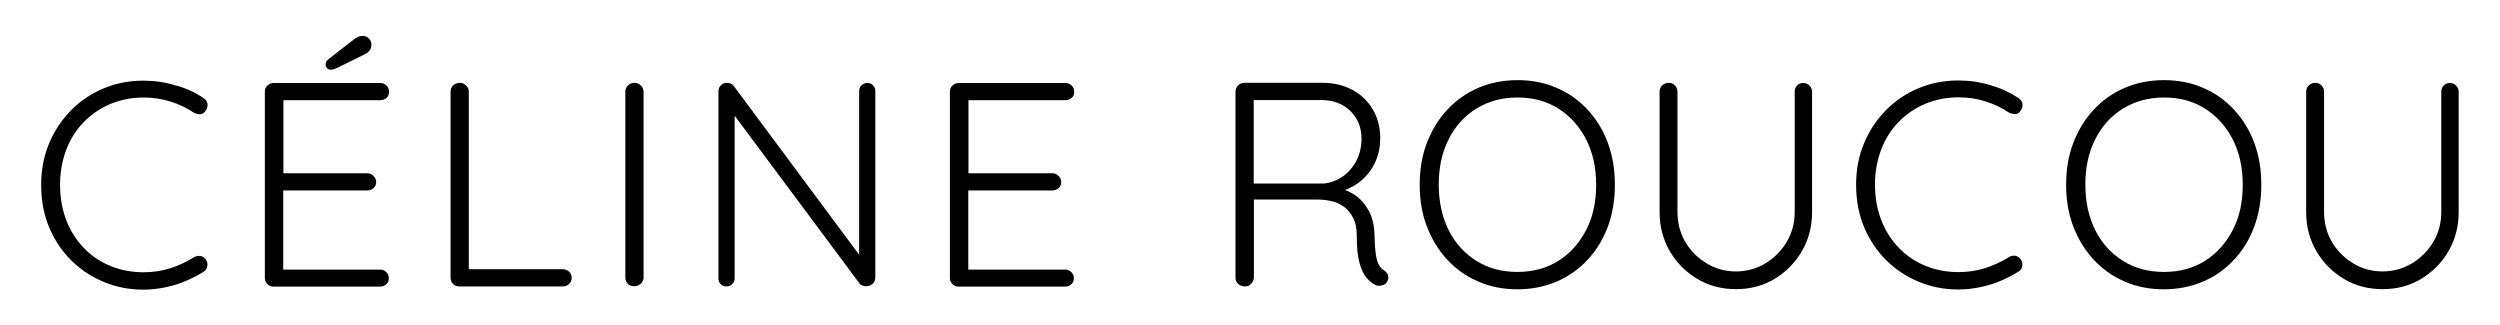
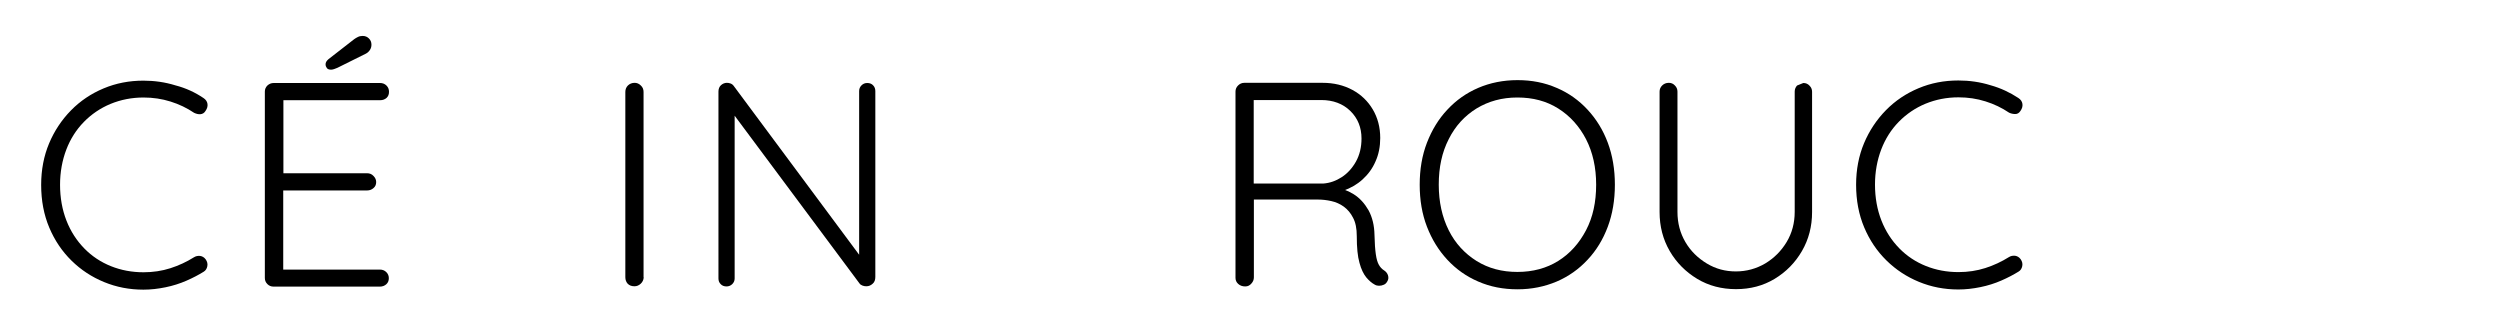
<svg xmlns="http://www.w3.org/2000/svg" version="1.1" id="Calque_1" x="0px" y="0px" viewBox="0 0 148.2 19.28" style="enable-background:new 0 0 148.2 19.28;" xml:space="preserve">
  <g>
    <path d="M12.06,5.81c0.14,0.09,0.22,0.21,0.24,0.35s-0.02,0.28-0.12,0.42C12.11,6.7,12,6.76,11.88,6.77s-0.24-0.02-0.37-0.08   c-0.43-0.29-0.89-0.51-1.4-0.67c-0.51-0.16-1.04-0.24-1.6-0.24c-0.7,0-1.35,0.13-1.96,0.38c-0.6,0.25-1.13,0.61-1.58,1.07   c-0.45,0.46-0.8,1.01-1.04,1.64s-0.37,1.33-0.37,2.08c0,0.78,0.13,1.49,0.38,2.13c0.25,0.64,0.61,1.19,1.06,1.65   c0.45,0.46,0.98,0.81,1.58,1.05c0.6,0.24,1.24,0.36,1.93,0.36c0.56,0,1.09-0.08,1.59-0.24c0.5-0.16,0.97-0.38,1.4-0.65   c0.11-0.07,0.23-0.09,0.36-0.08c0.13,0.02,0.24,0.08,0.33,0.2c0.09,0.13,0.13,0.26,0.1,0.41s-0.1,0.26-0.22,0.33   c-0.29,0.18-0.63,0.36-1.02,0.53c-0.39,0.17-0.8,0.3-1.24,0.39s-0.87,0.14-1.31,0.14c-0.83,0-1.6-0.15-2.33-0.45   c-0.73-0.3-1.37-0.72-1.93-1.27s-1-1.2-1.32-1.96c-0.32-0.76-0.48-1.6-0.48-2.53c0-0.9,0.16-1.72,0.47-2.46s0.75-1.4,1.3-1.96   c0.55-0.56,1.19-0.99,1.93-1.3s1.52-0.46,2.36-0.46c0.65,0,1.29,0.09,1.9,0.28C11.02,5.22,11.57,5.48,12.06,5.81z" />
    <path d="M16.23,4.92h6.3c0.15,0,0.28,0.05,0.38,0.15c0.1,0.1,0.15,0.22,0.15,0.37S23.02,5.7,22.92,5.8   c-0.1,0.09-0.23,0.14-0.38,0.14h-5.91l0.17-0.29v4.84l-0.19-0.22h5.15c0.15,0,0.28,0.05,0.38,0.16c0.1,0.1,0.16,0.22,0.16,0.36   c0,0.15-0.05,0.27-0.16,0.36c-0.1,0.09-0.23,0.14-0.38,0.14h-5.12l0.15-0.17v4.96l-0.09-0.1h5.82c0.15,0,0.28,0.05,0.38,0.15   c0.1,0.1,0.15,0.22,0.15,0.36c0,0.15-0.05,0.27-0.15,0.36c-0.1,0.09-0.23,0.14-0.38,0.14h-6.3c-0.15,0-0.27-0.05-0.37-0.15   c-0.1-0.1-0.15-0.22-0.15-0.36V5.43c0-0.14,0.05-0.26,0.15-0.36C15.96,4.97,16.08,4.92,16.23,4.92z M19.63,4.13   c-0.12,0-0.2-0.03-0.25-0.09C19.33,3.97,19.3,3.9,19.3,3.82c0-0.06,0.01-0.11,0.04-0.16c0.03-0.05,0.07-0.1,0.13-0.15L21,2.32   c0.07-0.05,0.14-0.09,0.22-0.13c0.08-0.04,0.17-0.06,0.28-0.06c0.15,0,0.27,0.05,0.37,0.15c0.1,0.1,0.15,0.22,0.15,0.37   c0,0.11-0.03,0.22-0.09,0.31c-0.06,0.09-0.14,0.17-0.24,0.22l-1.69,0.84c-0.06,0.02-0.12,0.05-0.18,0.07S19.7,4.13,19.63,4.13z" />
-     <path d="M33.36,15.96c0.15,0,0.28,0.05,0.38,0.15s0.15,0.21,0.15,0.35c0,0.15-0.05,0.27-0.15,0.37c-0.1,0.1-0.23,0.15-0.38,0.15   h-6.13c-0.15,0-0.27-0.05-0.37-0.15c-0.1-0.1-0.15-0.22-0.15-0.36V5.43c0-0.14,0.05-0.26,0.15-0.36c0.1-0.1,0.24-0.16,0.4-0.16   c0.14,0,0.26,0.05,0.37,0.16c0.11,0.1,0.16,0.22,0.16,0.36v10.82l-0.33-0.29H33.36z" />
    <path d="M38.16,16.44c-0.01,0.15-0.07,0.28-0.18,0.38c-0.11,0.1-0.23,0.15-0.37,0.15c-0.17,0-0.3-0.05-0.4-0.15   c-0.09-0.1-0.14-0.23-0.14-0.38V5.45c0-0.15,0.05-0.28,0.15-0.38c0.1-0.1,0.24-0.16,0.4-0.16c0.14,0,0.26,0.05,0.37,0.16   c0.11,0.1,0.16,0.23,0.16,0.38V16.44z" />
    <path d="M51.41,4.92c0.15,0,0.27,0.05,0.35,0.14c0.09,0.09,0.13,0.21,0.13,0.34v11.02c0,0.17-0.05,0.31-0.16,0.4   c-0.11,0.1-0.23,0.15-0.37,0.15c-0.08,0-0.16-0.01-0.23-0.04c-0.08-0.03-0.14-0.07-0.18-0.13L43.26,6.47l0.29-0.17v10.21   c0,0.13-0.05,0.24-0.14,0.33s-0.21,0.14-0.34,0.14c-0.15,0-0.27-0.05-0.35-0.14c-0.09-0.09-0.13-0.2-0.13-0.33V5.43   c0-0.16,0.05-0.29,0.15-0.38c0.1-0.09,0.22-0.14,0.35-0.14c0.07,0,0.14,0.01,0.22,0.04c0.08,0.03,0.14,0.08,0.19,0.15l7.6,10.23   l-0.17,0.31V5.4c0-0.14,0.05-0.25,0.14-0.34S51.27,4.92,51.41,4.92z" />
-     <path d="M56.85,4.92h6.3c0.15,0,0.28,0.05,0.38,0.15c0.1,0.1,0.15,0.22,0.15,0.37S63.64,5.7,63.53,5.8   c-0.1,0.09-0.23,0.14-0.38,0.14h-5.91l0.17-0.29v4.84l-0.19-0.22h5.15c0.15,0,0.28,0.05,0.38,0.16c0.1,0.1,0.16,0.22,0.16,0.36   c0,0.15-0.05,0.27-0.16,0.36c-0.1,0.09-0.23,0.14-0.38,0.14h-5.12l0.15-0.17v4.96l-0.09-0.1h5.82c0.15,0,0.28,0.05,0.38,0.15   c0.1,0.1,0.15,0.22,0.15,0.36c0,0.15-0.05,0.27-0.15,0.36c-0.1,0.09-0.23,0.14-0.38,0.14h-6.3c-0.15,0-0.27-0.05-0.37-0.15   c-0.1-0.1-0.15-0.22-0.15-0.36V5.43c0-0.14,0.05-0.26,0.15-0.36C56.58,4.97,56.7,4.92,56.85,4.92z" />
    <path d="M73.82,16.98c-0.17,0-0.31-0.05-0.42-0.15c-0.11-0.1-0.16-0.22-0.16-0.36V5.43c0-0.14,0.05-0.26,0.15-0.36   c0.1-0.1,0.22-0.16,0.37-0.16h4.65c0.65,0,1.24,0.14,1.76,0.42c0.52,0.28,0.92,0.67,1.21,1.16c0.29,0.49,0.44,1.06,0.44,1.69   c0,0.51-0.09,0.97-0.28,1.39c-0.18,0.42-0.44,0.77-0.77,1.07s-0.71,0.51-1.12,0.66l-0.6-0.21c0.42,0.05,0.82,0.19,1.19,0.42   s0.66,0.56,0.89,0.96c0.22,0.41,0.34,0.89,0.35,1.46c0.01,0.49,0.04,0.88,0.08,1.15c0.04,0.28,0.1,0.48,0.18,0.62   c0.08,0.14,0.18,0.25,0.31,0.33c0.11,0.07,0.19,0.17,0.23,0.29c0.04,0.13,0.03,0.25-0.04,0.36c-0.05,0.09-0.11,0.16-0.21,0.2   c-0.09,0.04-0.18,0.06-0.28,0.06c-0.09,0-0.18-0.02-0.26-0.07c-0.17-0.09-0.34-0.24-0.5-0.43c-0.16-0.2-0.3-0.48-0.4-0.86   c-0.11-0.38-0.16-0.91-0.16-1.58c0-0.45-0.07-0.81-0.22-1.09c-0.14-0.28-0.33-0.5-0.55-0.66c-0.22-0.16-0.47-0.27-0.74-0.33   c-0.27-0.06-0.53-0.09-0.77-0.09h-4.01l0.19-0.26v4.87c0,0.14-0.05,0.26-0.14,0.36C74.09,16.92,73.97,16.98,73.82,16.98z    M74.13,10.88h4.32c0.39-0.03,0.75-0.16,1.09-0.38c0.34-0.22,0.62-0.53,0.84-0.92c0.22-0.4,0.33-0.85,0.33-1.37   c0-0.65-0.22-1.2-0.66-1.63c-0.44-0.43-1.02-0.65-1.73-0.65H74.2l0.12-0.22v5.41L74.13,10.88z" />
    <path d="M95.73,10.95c0,0.91-0.14,1.74-0.42,2.49s-0.68,1.41-1.2,1.96c-0.52,0.56-1.13,0.99-1.83,1.29   c-0.71,0.3-1.48,0.46-2.32,0.46c-0.85,0-1.62-0.15-2.33-0.46c-0.7-0.3-1.31-0.73-1.83-1.29c-0.52-0.56-0.92-1.21-1.21-1.96   c-0.29-0.75-0.43-1.58-0.43-2.49c0-0.91,0.14-1.74,0.43-2.49c0.29-0.75,0.69-1.41,1.21-1.96c0.52-0.56,1.13-0.99,1.83-1.29   c0.7-0.3,1.48-0.46,2.33-0.46c0.84,0,1.61,0.15,2.32,0.46c0.71,0.3,1.32,0.74,1.83,1.29c0.52,0.56,0.92,1.21,1.2,1.96   S95.73,10.04,95.73,10.95z M94.62,10.95c0-1.02-0.2-1.92-0.6-2.7c-0.4-0.77-0.95-1.38-1.65-1.82s-1.5-0.65-2.42-0.65   c-0.91,0-1.71,0.22-2.42,0.65c-0.71,0.44-1.26,1.04-1.65,1.82c-0.4,0.78-0.59,1.67-0.59,2.7c0,1.02,0.2,1.92,0.59,2.7   s0.95,1.38,1.65,1.82c0.71,0.44,1.51,0.65,2.42,0.65c0.92,0,1.73-0.22,2.42-0.65s1.24-1.04,1.65-1.82S94.62,11.97,94.62,10.95z" />
-     <path d="M106.9,4.92c0.15,0,0.27,0.05,0.37,0.16c0.1,0.1,0.15,0.22,0.15,0.36v7.13c0,0.85-0.2,1.62-0.6,2.31   c-0.4,0.69-0.94,1.24-1.62,1.65c-0.68,0.41-1.44,0.61-2.29,0.61c-0.85,0-1.62-0.2-2.3-0.61c-0.68-0.41-1.23-0.96-1.63-1.65   c-0.4-0.69-0.6-1.46-0.6-2.31V5.43c0-0.14,0.05-0.26,0.15-0.36c0.1-0.1,0.23-0.16,0.4-0.16c0.14,0,0.26,0.05,0.36,0.16   c0.1,0.1,0.15,0.22,0.15,0.36v7.13c0,0.67,0.16,1.26,0.47,1.79s0.74,0.95,1.27,1.27s1.1,0.47,1.72,0.47c0.63,0,1.21-0.16,1.74-0.47   c0.53-0.32,0.95-0.74,1.27-1.27s0.48-1.13,0.48-1.79V5.43c0-0.14,0.05-0.26,0.14-0.36C106.63,4.97,106.75,4.92,106.9,4.92z" />
+     <path d="M106.9,4.92c0.15,0,0.27,0.05,0.37,0.16c0.1,0.1,0.15,0.22,0.15,0.36v7.13c0,0.85-0.2,1.62-0.6,2.31   c-0.4,0.69-0.94,1.24-1.62,1.65c-0.68,0.41-1.44,0.61-2.29,0.61c-0.85,0-1.62-0.2-2.3-0.61c-0.68-0.41-1.23-0.96-1.63-1.65   c-0.4-0.69-0.6-1.46-0.6-2.31V5.43c0-0.14,0.05-0.26,0.15-0.36c0.1-0.1,0.23-0.16,0.4-0.16c0.14,0,0.26,0.05,0.36,0.16   c0.1,0.1,0.15,0.22,0.15,0.36v7.13c0,0.67,0.16,1.26,0.47,1.79s0.74,0.95,1.27,1.27s1.1,0.47,1.72,0.47c0.63,0,1.21-0.16,1.74-0.47   c0.53-0.32,0.95-0.74,1.27-1.27s0.48-1.13,0.48-1.79V5.43c0-0.14,0.05-0.26,0.14-0.36z" />
    <path d="M119.65,5.81c0.14,0.09,0.22,0.21,0.24,0.35s-0.02,0.28-0.12,0.42c-0.08,0.12-0.18,0.18-0.3,0.18s-0.24-0.02-0.37-0.08   c-0.43-0.29-0.89-0.51-1.4-0.67c-0.51-0.16-1.04-0.24-1.6-0.24c-0.7,0-1.35,0.13-1.96,0.38c-0.6,0.25-1.13,0.61-1.58,1.07   c-0.45,0.46-0.8,1.01-1.04,1.64s-0.37,1.33-0.37,2.08c0,0.78,0.13,1.49,0.38,2.13c0.25,0.64,0.61,1.19,1.06,1.65   c0.45,0.46,0.98,0.81,1.58,1.05c0.6,0.24,1.24,0.36,1.93,0.36c0.56,0,1.09-0.08,1.59-0.24c0.5-0.16,0.97-0.38,1.4-0.65   c0.11-0.07,0.23-0.09,0.36-0.08c0.13,0.02,0.24,0.08,0.33,0.2c0.09,0.13,0.13,0.26,0.1,0.41s-0.1,0.26-0.22,0.33   c-0.29,0.18-0.63,0.36-1.02,0.53c-0.39,0.17-0.8,0.3-1.24,0.39s-0.87,0.14-1.31,0.14c-0.83,0-1.6-0.15-2.33-0.45   c-0.73-0.3-1.37-0.72-1.93-1.27s-1-1.2-1.32-1.96c-0.32-0.76-0.48-1.6-0.48-2.53c0-0.9,0.16-1.72,0.47-2.46s0.75-1.4,1.3-1.96   c0.55-0.56,1.19-0.99,1.93-1.3s1.52-0.46,2.36-0.46c0.65,0,1.29,0.09,1.9,0.28C118.6,5.22,119.15,5.48,119.65,5.81z" />
-     <path d="M134.05,10.95c0,0.91-0.14,1.74-0.42,2.49s-0.68,1.41-1.2,1.96c-0.52,0.56-1.13,0.99-1.83,1.29   c-0.71,0.3-1.48,0.46-2.32,0.46c-0.85,0-1.62-0.15-2.33-0.46c-0.7-0.3-1.31-0.73-1.83-1.29c-0.52-0.56-0.92-1.21-1.21-1.96   c-0.29-0.75-0.43-1.58-0.43-2.49c0-0.91,0.14-1.74,0.43-2.49c0.29-0.75,0.69-1.41,1.21-1.96c0.52-0.56,1.13-0.99,1.83-1.29   c0.7-0.3,1.48-0.46,2.33-0.46c0.84,0,1.61,0.15,2.32,0.46c0.71,0.3,1.32,0.74,1.83,1.29c0.52,0.56,0.92,1.21,1.2,1.96   S134.05,10.04,134.05,10.95z M132.95,10.95c0-1.02-0.2-1.92-0.6-2.7c-0.4-0.77-0.95-1.38-1.65-1.82s-1.5-0.65-2.42-0.65   c-0.91,0-1.71,0.22-2.42,0.65c-0.71,0.44-1.26,1.04-1.65,1.82c-0.4,0.78-0.59,1.67-0.59,2.7c0,1.02,0.2,1.92,0.59,2.7   s0.95,1.38,1.65,1.82c0.71,0.44,1.51,0.65,2.42,0.65c0.92,0,1.73-0.22,2.42-0.65s1.24-1.04,1.65-1.82S132.95,11.97,132.95,10.95z" />
-     <path d="M145.23,4.92c0.15,0,0.27,0.05,0.37,0.16c0.1,0.1,0.15,0.22,0.15,0.36v7.13c0,0.85-0.2,1.62-0.6,2.31   c-0.4,0.69-0.94,1.24-1.62,1.65c-0.68,0.41-1.44,0.61-2.29,0.61c-0.85,0-1.62-0.2-2.3-0.61c-0.68-0.41-1.23-0.96-1.63-1.65   c-0.4-0.69-0.6-1.46-0.6-2.31V5.43c0-0.14,0.05-0.26,0.15-0.36c0.1-0.1,0.23-0.16,0.4-0.16c0.14,0,0.26,0.05,0.36,0.16   c0.1,0.1,0.15,0.22,0.15,0.36v7.13c0,0.67,0.16,1.26,0.47,1.79s0.74,0.95,1.27,1.27s1.1,0.47,1.72,0.47c0.63,0,1.21-0.16,1.74-0.47   c0.53-0.32,0.95-0.74,1.27-1.27s0.48-1.13,0.48-1.79V5.43c0-0.14,0.05-0.26,0.14-0.36C144.96,4.97,145.08,4.92,145.23,4.92z" />
  </g>
  <g>
    <g>
      <path d="M-206.49,7.64c0.14,0.09,0.22,0.21,0.24,0.35s-0.02,0.28-0.12,0.42c-0.08,0.12-0.18,0.18-0.3,0.18s-0.24-0.02-0.37-0.08    c-0.43-0.29-0.89-0.51-1.4-0.67c-0.51-0.16-1.04-0.24-1.6-0.24c-0.7,0-1.35,0.13-1.96,0.38c-0.6,0.25-1.13,0.61-1.58,1.07    c-0.45,0.46-0.8,1.01-1.04,1.64s-0.37,1.33-0.37,2.08c0,0.78,0.13,1.49,0.38,2.13c0.25,0.64,0.61,1.19,1.06,1.65    c0.45,0.46,0.98,0.81,1.58,1.05s1.24,0.36,1.93,0.36c0.56,0,1.09-0.08,1.59-0.24c0.5-0.16,0.97-0.38,1.4-0.65    c0.11-0.07,0.23-0.09,0.36-0.08c0.13,0.02,0.24,0.08,0.33,0.2c0.09,0.13,0.13,0.26,0.1,0.41s-0.1,0.26-0.22,0.33    c-0.29,0.18-0.63,0.36-1.02,0.53c-0.39,0.17-0.8,0.3-1.24,0.39s-0.87,0.14-1.31,0.14c-0.83,0-1.6-0.15-2.33-0.45    c-0.73-0.3-1.37-0.72-1.93-1.27s-1-1.2-1.32-1.96c-0.32-0.76-0.48-1.6-0.48-2.53c0-0.9,0.16-1.72,0.47-2.46s0.75-1.4,1.3-1.96    c0.55-0.56,1.19-0.99,1.93-1.3s1.52-0.46,2.36-0.46c0.65,0,1.29,0.09,1.9,0.28C-207.53,7.05-206.98,7.31-206.49,7.64z" />
      <path d="M-202.32,6.74h6.3c0.15,0,0.28,0.05,0.38,0.15c0.1,0.1,0.15,0.22,0.15,0.37s-0.05,0.27-0.15,0.36    c-0.1,0.09-0.23,0.14-0.38,0.14h-5.91l0.17-0.29v4.84l-0.19-0.22h5.15c0.15,0,0.28,0.05,0.38,0.16c0.1,0.1,0.16,0.22,0.16,0.36    c0,0.15-0.05,0.27-0.16,0.36c-0.1,0.09-0.23,0.14-0.38,0.14h-5.12l0.15-0.17v4.96l-0.09-0.1h5.82c0.15,0,0.28,0.05,0.38,0.15    c0.1,0.1,0.15,0.22,0.15,0.36c0,0.15-0.05,0.27-0.15,0.36c-0.1,0.09-0.23,0.14-0.38,0.14h-6.3c-0.15,0-0.27-0.05-0.37-0.15    c-0.1-0.1-0.15-0.22-0.15-0.36V7.26c0-0.14,0.05-0.26,0.15-0.36C-202.59,6.79-202.47,6.74-202.32,6.74z M-198.92,5.95    c-0.12,0-0.2-0.03-0.25-0.09s-0.08-0.14-0.08-0.22c0-0.06,0.01-0.11,0.04-0.16c0.03-0.05,0.07-0.1,0.13-0.15l1.53-1.19    c0.07-0.05,0.14-0.09,0.22-0.13c0.08-0.04,0.17-0.06,0.28-0.06c0.15,0,0.27,0.05,0.37,0.15c0.1,0.1,0.15,0.22,0.15,0.37    c0,0.11-0.03,0.22-0.09,0.31c-0.06,0.09-0.14,0.17-0.24,0.22l-1.69,0.84c-0.06,0.02-0.12,0.05-0.18,0.07S-198.85,5.95-198.92,5.95    z" />
      <path d="M-185.2,17.78c0.15,0,0.28,0.05,0.38,0.15s0.15,0.21,0.15,0.35c0,0.15-0.05,0.27-0.15,0.37c-0.1,0.1-0.23,0.15-0.38,0.15    h-6.13c-0.15,0-0.27-0.05-0.37-0.15c-0.1-0.1-0.15-0.22-0.15-0.36V7.26c0-0.14,0.05-0.26,0.15-0.36c0.1-0.1,0.24-0.16,0.4-0.16    c0.14,0,0.26,0.05,0.37,0.16c0.11,0.1,0.16,0.22,0.16,0.36v10.82l-0.33-0.29H-185.2z" />
      <path d="M-180.39,18.27c-0.01,0.15-0.07,0.28-0.18,0.38c-0.11,0.1-0.23,0.15-0.37,0.15c-0.17,0-0.3-0.05-0.4-0.15    c-0.09-0.1-0.14-0.23-0.14-0.38V7.28c0-0.15,0.05-0.28,0.15-0.38c0.1-0.1,0.24-0.16,0.4-0.16c0.14,0,0.26,0.05,0.37,0.16    c0.11,0.1,0.16,0.23,0.16,0.38V18.27z" />
      <path d="M-167.14,6.74c0.15,0,0.27,0.05,0.35,0.14c0.09,0.09,0.13,0.21,0.13,0.34v11.02c0,0.17-0.05,0.31-0.16,0.4    c-0.11,0.1-0.23,0.15-0.37,0.15c-0.08,0-0.16-0.01-0.23-0.04c-0.08-0.03-0.14-0.07-0.18-0.13l-7.68-10.33l0.29-0.17v10.21    c0,0.13-0.05,0.24-0.14,0.33s-0.21,0.14-0.34,0.14c-0.15,0-0.27-0.05-0.35-0.14c-0.09-0.09-0.13-0.2-0.13-0.33V7.26    c0-0.16,0.05-0.29,0.15-0.38c0.1-0.09,0.22-0.14,0.35-0.14c0.07,0,0.14,0.01,0.22,0.04c0.08,0.03,0.14,0.08,0.19,0.15l7.6,10.23    l-0.17,0.31V7.22c0-0.14,0.05-0.25,0.14-0.34S-167.28,6.74-167.14,6.74z" />
      <path d="M-161.7,6.74h6.3c0.15,0,0.28,0.05,0.38,0.15c0.1,0.1,0.15,0.22,0.15,0.37s-0.05,0.27-0.15,0.36    c-0.1,0.09-0.23,0.14-0.38,0.14h-5.91l0.17-0.29v4.84l-0.19-0.22h5.15c0.15,0,0.28,0.05,0.38,0.16c0.1,0.1,0.16,0.22,0.16,0.36    c0,0.15-0.05,0.27-0.16,0.36c-0.1,0.09-0.23,0.14-0.38,0.14h-5.12l0.15-0.17v4.96l-0.09-0.1h5.82c0.15,0,0.28,0.05,0.38,0.15    c0.1,0.1,0.15,0.22,0.15,0.36c0,0.15-0.05,0.27-0.15,0.36c-0.1,0.09-0.23,0.14-0.38,0.14h-6.3c-0.15,0-0.27-0.05-0.37-0.15    c-0.1-0.1-0.15-0.22-0.15-0.36V7.26c0-0.14,0.05-0.26,0.15-0.36C-161.97,6.79-161.85,6.74-161.7,6.74z" />
      <path d="M-144.73,18.8c-0.17,0-0.31-0.05-0.42-0.15c-0.11-0.1-0.16-0.22-0.16-0.36V7.26c0-0.14,0.05-0.26,0.15-0.36    c0.1-0.1,0.22-0.16,0.37-0.16h4.65c0.65,0,1.24,0.14,1.76,0.42c0.52,0.28,0.92,0.67,1.21,1.16c0.29,0.49,0.44,1.06,0.44,1.69    c0,0.51-0.09,0.97-0.28,1.39c-0.18,0.42-0.44,0.77-0.77,1.07s-0.71,0.51-1.12,0.66l-0.6-0.21c0.42,0.05,0.82,0.19,1.19,0.42    s0.66,0.56,0.89,0.96c0.22,0.41,0.34,0.89,0.35,1.46c0.01,0.49,0.04,0.88,0.08,1.15c0.04,0.28,0.1,0.48,0.18,0.62    c0.08,0.14,0.18,0.25,0.31,0.33c0.11,0.07,0.19,0.17,0.23,0.29c0.04,0.13,0.03,0.25-0.04,0.36c-0.05,0.09-0.11,0.16-0.21,0.2    c-0.09,0.04-0.18,0.06-0.28,0.06c-0.09,0-0.18-0.02-0.26-0.07c-0.17-0.09-0.34-0.24-0.5-0.43c-0.16-0.2-0.3-0.48-0.4-0.86    c-0.11-0.38-0.16-0.91-0.16-1.58c0-0.45-0.07-0.81-0.22-1.09c-0.14-0.28-0.33-0.5-0.55-0.66c-0.22-0.16-0.47-0.27-0.74-0.33    c-0.27-0.06-0.53-0.09-0.77-0.09h-4.01l0.19-0.26v4.88c0,0.14-0.05,0.26-0.14,0.36C-144.46,18.75-144.58,18.8-144.73,18.8z     M-144.42,12.7h4.32c0.39-0.03,0.75-0.16,1.09-0.38c0.34-0.22,0.62-0.53,0.84-0.92c0.22-0.4,0.33-0.85,0.33-1.37    c0-0.65-0.22-1.2-0.66-1.63c-0.44-0.43-1.02-0.65-1.73-0.65h-4.12l0.12-0.22v5.41L-144.42,12.7z" />
      <path d="M-121.82,12.77c0,0.91-0.14,1.74-0.42,2.49s-0.68,1.41-1.2,1.96c-0.52,0.56-1.13,0.99-1.83,1.29    c-0.71,0.3-1.48,0.46-2.32,0.46c-0.85,0-1.62-0.15-2.33-0.46c-0.7-0.3-1.31-0.73-1.83-1.29c-0.52-0.56-0.92-1.21-1.21-1.96    c-0.29-0.75-0.43-1.58-0.43-2.49c0-0.91,0.14-1.74,0.43-2.49c0.29-0.75,0.69-1.41,1.21-1.96c0.52-0.56,1.13-0.99,1.83-1.29    c0.7-0.3,1.48-0.46,2.33-0.46c0.84,0,1.61,0.15,2.32,0.46c0.71,0.3,1.32,0.74,1.83,1.29c0.52,0.56,0.92,1.21,1.2,1.96    S-121.82,11.86-121.82,12.77z M-122.93,12.77c0-1.02-0.2-1.92-0.6-2.7c-0.4-0.77-0.95-1.38-1.65-1.82s-1.5-0.65-2.42-0.65    c-0.91,0-1.71,0.22-2.42,0.65c-0.71,0.44-1.26,1.04-1.65,1.82c-0.4,0.78-0.59,1.67-0.59,2.7c0,1.02,0.2,1.92,0.59,2.7    s0.95,1.38,1.65,1.82c0.71,0.44,1.51,0.65,2.42,0.65c0.92,0,1.73-0.22,2.42-0.65s1.24-1.04,1.65-1.82S-122.93,13.79-122.93,12.77z    " />
      <path d="M-109.65,6.74c0.15,0,0.27,0.05,0.37,0.16c0.1,0.1,0.15,0.22,0.15,0.36v7.13c0,0.85-0.2,1.62-0.6,2.31    c-0.4,0.69-0.94,1.24-1.62,1.65c-0.68,0.41-1.44,0.61-2.29,0.61c-0.85,0-1.62-0.2-2.3-0.61c-0.68-0.41-1.23-0.96-1.63-1.65    c-0.4-0.69-0.6-1.46-0.6-2.31V7.26c0-0.14,0.05-0.26,0.15-0.36c0.1-0.1,0.23-0.16,0.4-0.16c0.14,0,0.26,0.05,0.36,0.16    c0.1,0.1,0.15,0.22,0.15,0.36v7.13c0,0.67,0.16,1.26,0.47,1.79s0.74,0.95,1.27,1.27s1.1,0.47,1.72,0.47    c0.63,0,1.21-0.16,1.74-0.47c0.53-0.32,0.95-0.74,1.27-1.27s0.48-1.13,0.48-1.79V7.26c0-0.14,0.05-0.26,0.14-0.36    C-109.92,6.79-109.8,6.74-109.65,6.74z" />
      <path d="M-95.9,7.64c0.14,0.09,0.22,0.21,0.24,0.35s-0.02,0.28-0.12,0.42c-0.08,0.12-0.18,0.18-0.3,0.18s-0.24-0.02-0.37-0.08    c-0.43-0.29-0.89-0.51-1.4-0.67c-0.51-0.16-1.04-0.24-1.6-0.24c-0.7,0-1.35,0.13-1.96,0.38c-0.6,0.25-1.13,0.61-1.58,1.07    c-0.45,0.46-0.8,1.01-1.04,1.64s-0.37,1.33-0.37,2.08c0,0.78,0.13,1.49,0.38,2.13c0.25,0.64,0.61,1.19,1.06,1.65    c0.45,0.46,0.98,0.81,1.58,1.05s1.24,0.36,1.93,0.36c0.56,0,1.09-0.08,1.59-0.24c0.5-0.16,0.97-0.38,1.4-0.65    c0.11-0.07,0.23-0.09,0.36-0.08c0.13,0.02,0.24,0.08,0.33,0.2c0.09,0.13,0.13,0.26,0.1,0.41s-0.1,0.26-0.22,0.33    c-0.29,0.18-0.63,0.36-1.02,0.53c-0.39,0.17-0.8,0.3-1.24,0.39s-0.87,0.14-1.31,0.14c-0.83,0-1.6-0.15-2.33-0.45    c-0.73-0.3-1.37-0.72-1.93-1.27s-1-1.2-1.32-1.96c-0.32-0.76-0.48-1.6-0.48-2.53c0-0.9,0.16-1.72,0.47-2.46s0.75-1.4,1.3-1.96    c0.55-0.56,1.19-0.99,1.93-1.3s1.52-0.46,2.36-0.46c0.65,0,1.29,0.09,1.9,0.28C-96.95,7.05-96.4,7.31-95.9,7.64z" />
      <path d="M-81.5,12.77c0,0.91-0.14,1.74-0.42,2.49s-0.68,1.41-1.2,1.96c-0.52,0.56-1.13,0.99-1.83,1.29    c-0.71,0.3-1.48,0.46-2.32,0.46c-0.85,0-1.62-0.15-2.33-0.46c-0.7-0.3-1.31-0.73-1.83-1.29c-0.52-0.56-0.92-1.21-1.21-1.96    c-0.29-0.75-0.43-1.58-0.43-2.49c0-0.91,0.14-1.74,0.43-2.49c0.29-0.75,0.69-1.41,1.21-1.96c0.52-0.56,1.13-0.99,1.83-1.29    c0.7-0.3,1.48-0.46,2.33-0.46c0.84,0,1.61,0.15,2.32,0.46c0.71,0.3,1.32,0.74,1.83,1.29c0.52,0.56,0.92,1.21,1.2,1.96    S-81.5,11.86-81.5,12.77z M-82.6,12.77c0-1.02-0.2-1.92-0.6-2.7c-0.4-0.77-0.95-1.38-1.65-1.82s-1.5-0.65-2.42-0.65    c-0.91,0-1.71,0.22-2.42,0.65c-0.71,0.44-1.26,1.04-1.65,1.82c-0.4,0.78-0.59,1.67-0.59,2.7c0,1.02,0.2,1.92,0.59,2.7    s0.95,1.38,1.65,1.82c0.71,0.44,1.51,0.65,2.42,0.65c0.92,0,1.73-0.22,2.42-0.65s1.24-1.04,1.65-1.82S-82.6,13.79-82.6,12.77z" />
      <path d="M-69.32,6.74c0.15,0,0.27,0.05,0.37,0.16c0.1,0.1,0.15,0.22,0.15,0.36v7.13c0,0.85-0.2,1.62-0.6,2.31    c-0.4,0.69-0.94,1.24-1.62,1.65c-0.68,0.41-1.44,0.61-2.29,0.61c-0.85,0-1.62-0.2-2.3-0.61c-0.68-0.41-1.23-0.96-1.63-1.65    c-0.4-0.69-0.6-1.46-0.6-2.31V7.26c0-0.14,0.05-0.26,0.15-0.36c0.1-0.1,0.23-0.16,0.4-0.16c0.14,0,0.26,0.05,0.36,0.16    c0.1,0.1,0.15,0.22,0.15,0.36v7.13c0,0.67,0.16,1.26,0.47,1.79s0.74,0.95,1.27,1.27s1.1,0.47,1.72,0.47    c0.63,0,1.21-0.16,1.74-0.47c0.53-0.32,0.95-0.74,1.27-1.27s0.48-1.13,0.48-1.79V7.26c0-0.14,0.05-0.26,0.14-0.36    C-69.59,6.79-69.47,6.74-69.32,6.74z" />
    </g>
  </g>
</svg>